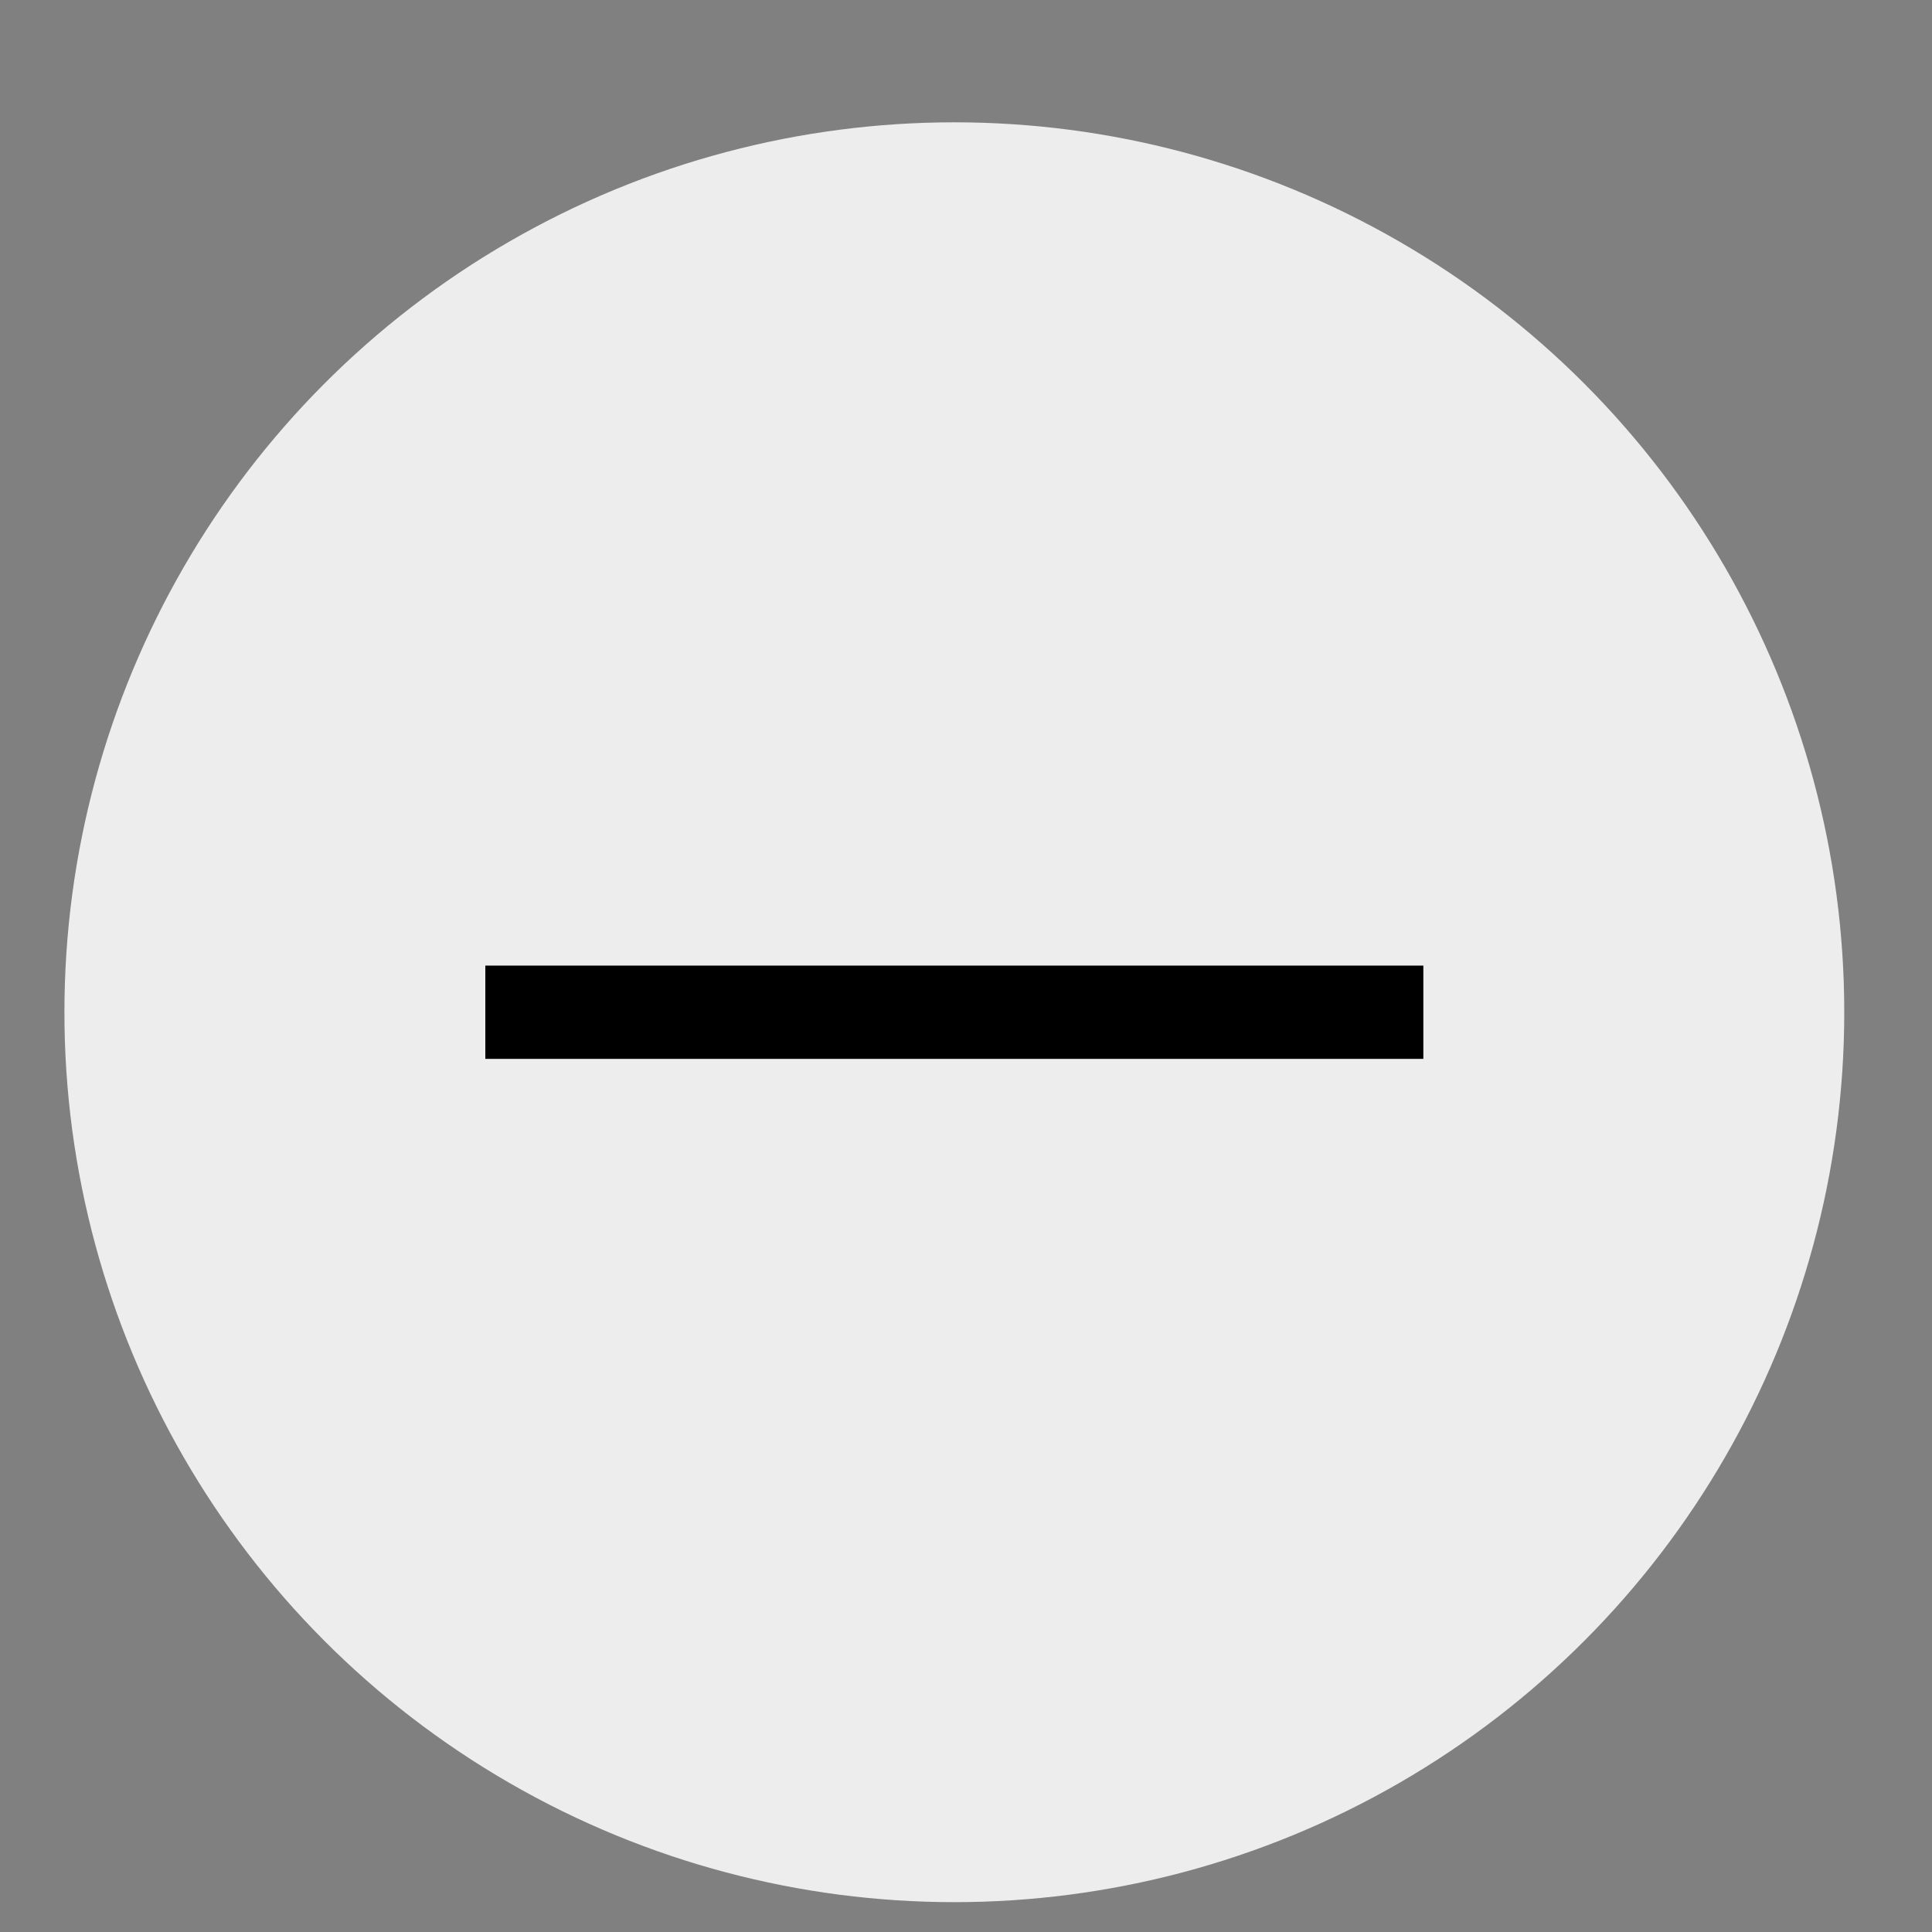
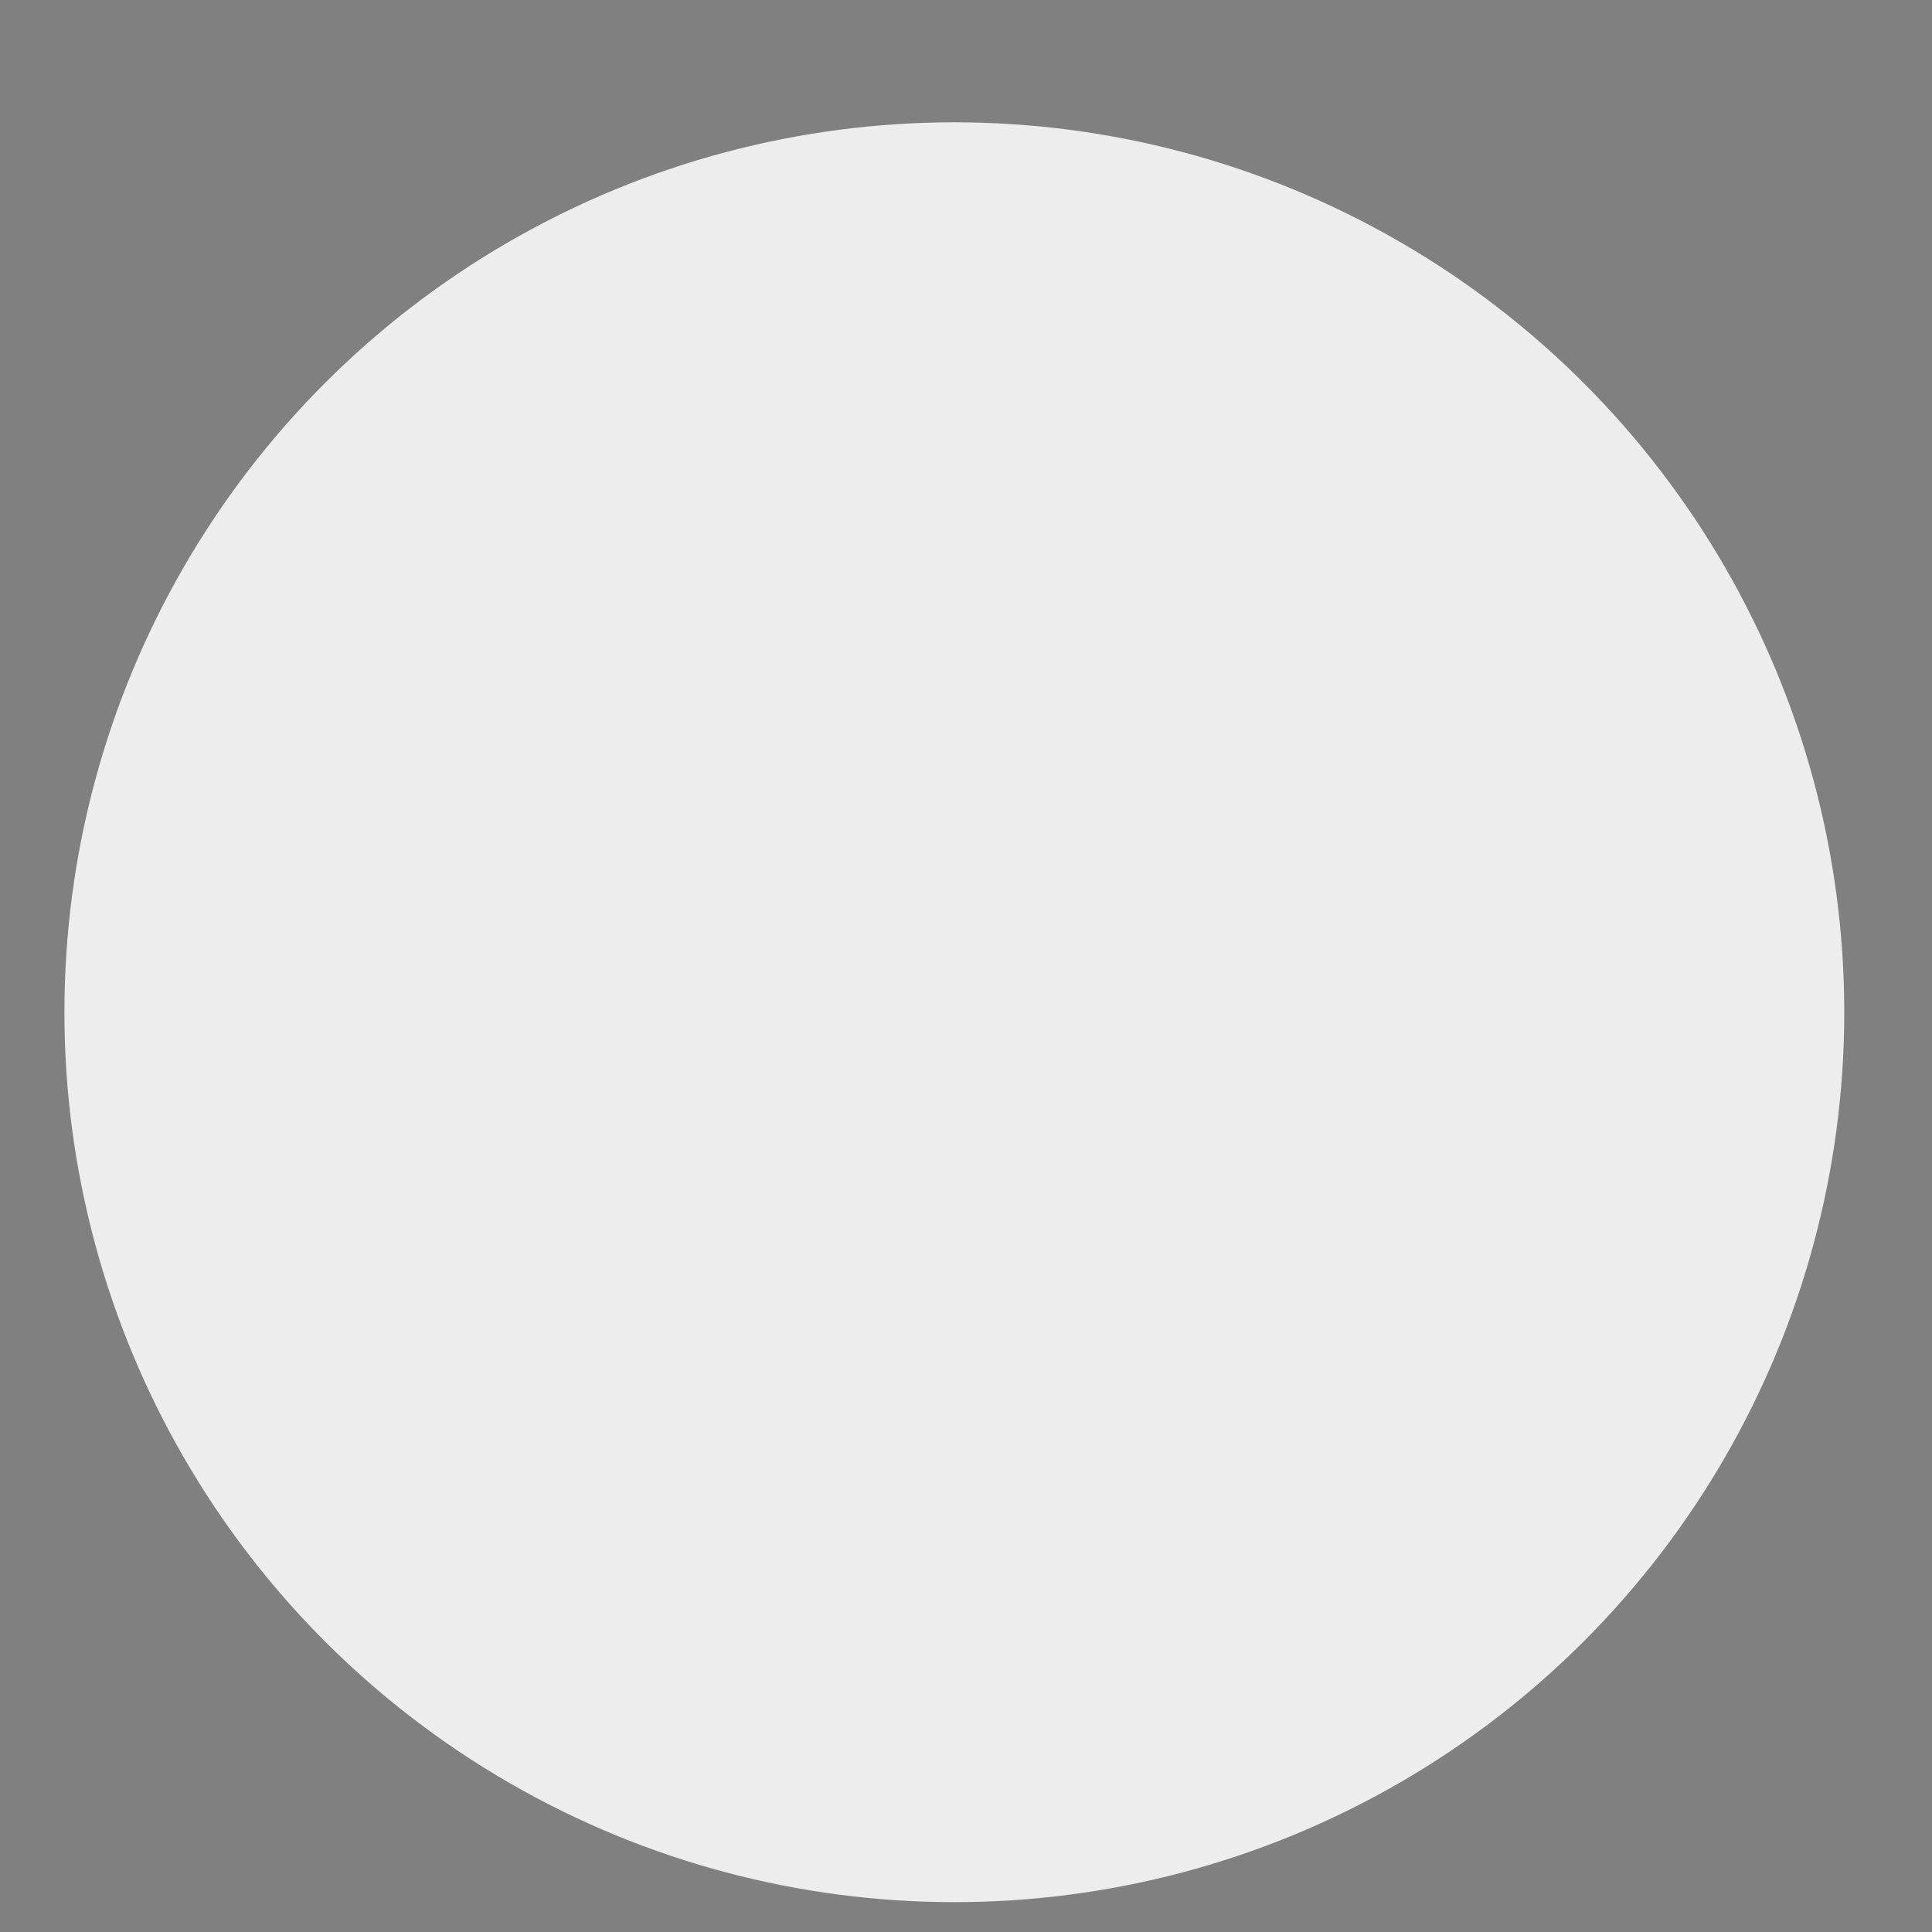
<svg xmlns="http://www.w3.org/2000/svg" width="29px" height="29px" viewBox="0 0 29 29" version="1.1">
  <rect x="0" y="0" width="29" height="29" fill="#808080" stroke="none" />
  <title>Group 9</title>
  <g id="Page-1" stroke="none" stroke-width="1" fill="none" fill-rule="evenodd">
    <g id="Core-Components-" transform="translate(-1113, -941)" stroke="#000">
      <g id="Group-2" transform="translate(1114.247, 942.616)">
        <g id="Group-9" transform="translate(-0, -0)">
          <circle id="Oval" stroke="#EDEDED" stroke-width="0.56" fill="#EDEDED" cx="13.078" cy="13.578" r="13.078" />
-           <line x1="6.038" y1="13.578" x2="20.118" y2="13.578" id="Line" stroke-width="1.4" fill="#000" />
        </g>
      </g>
    </g>
  </g>
</svg>